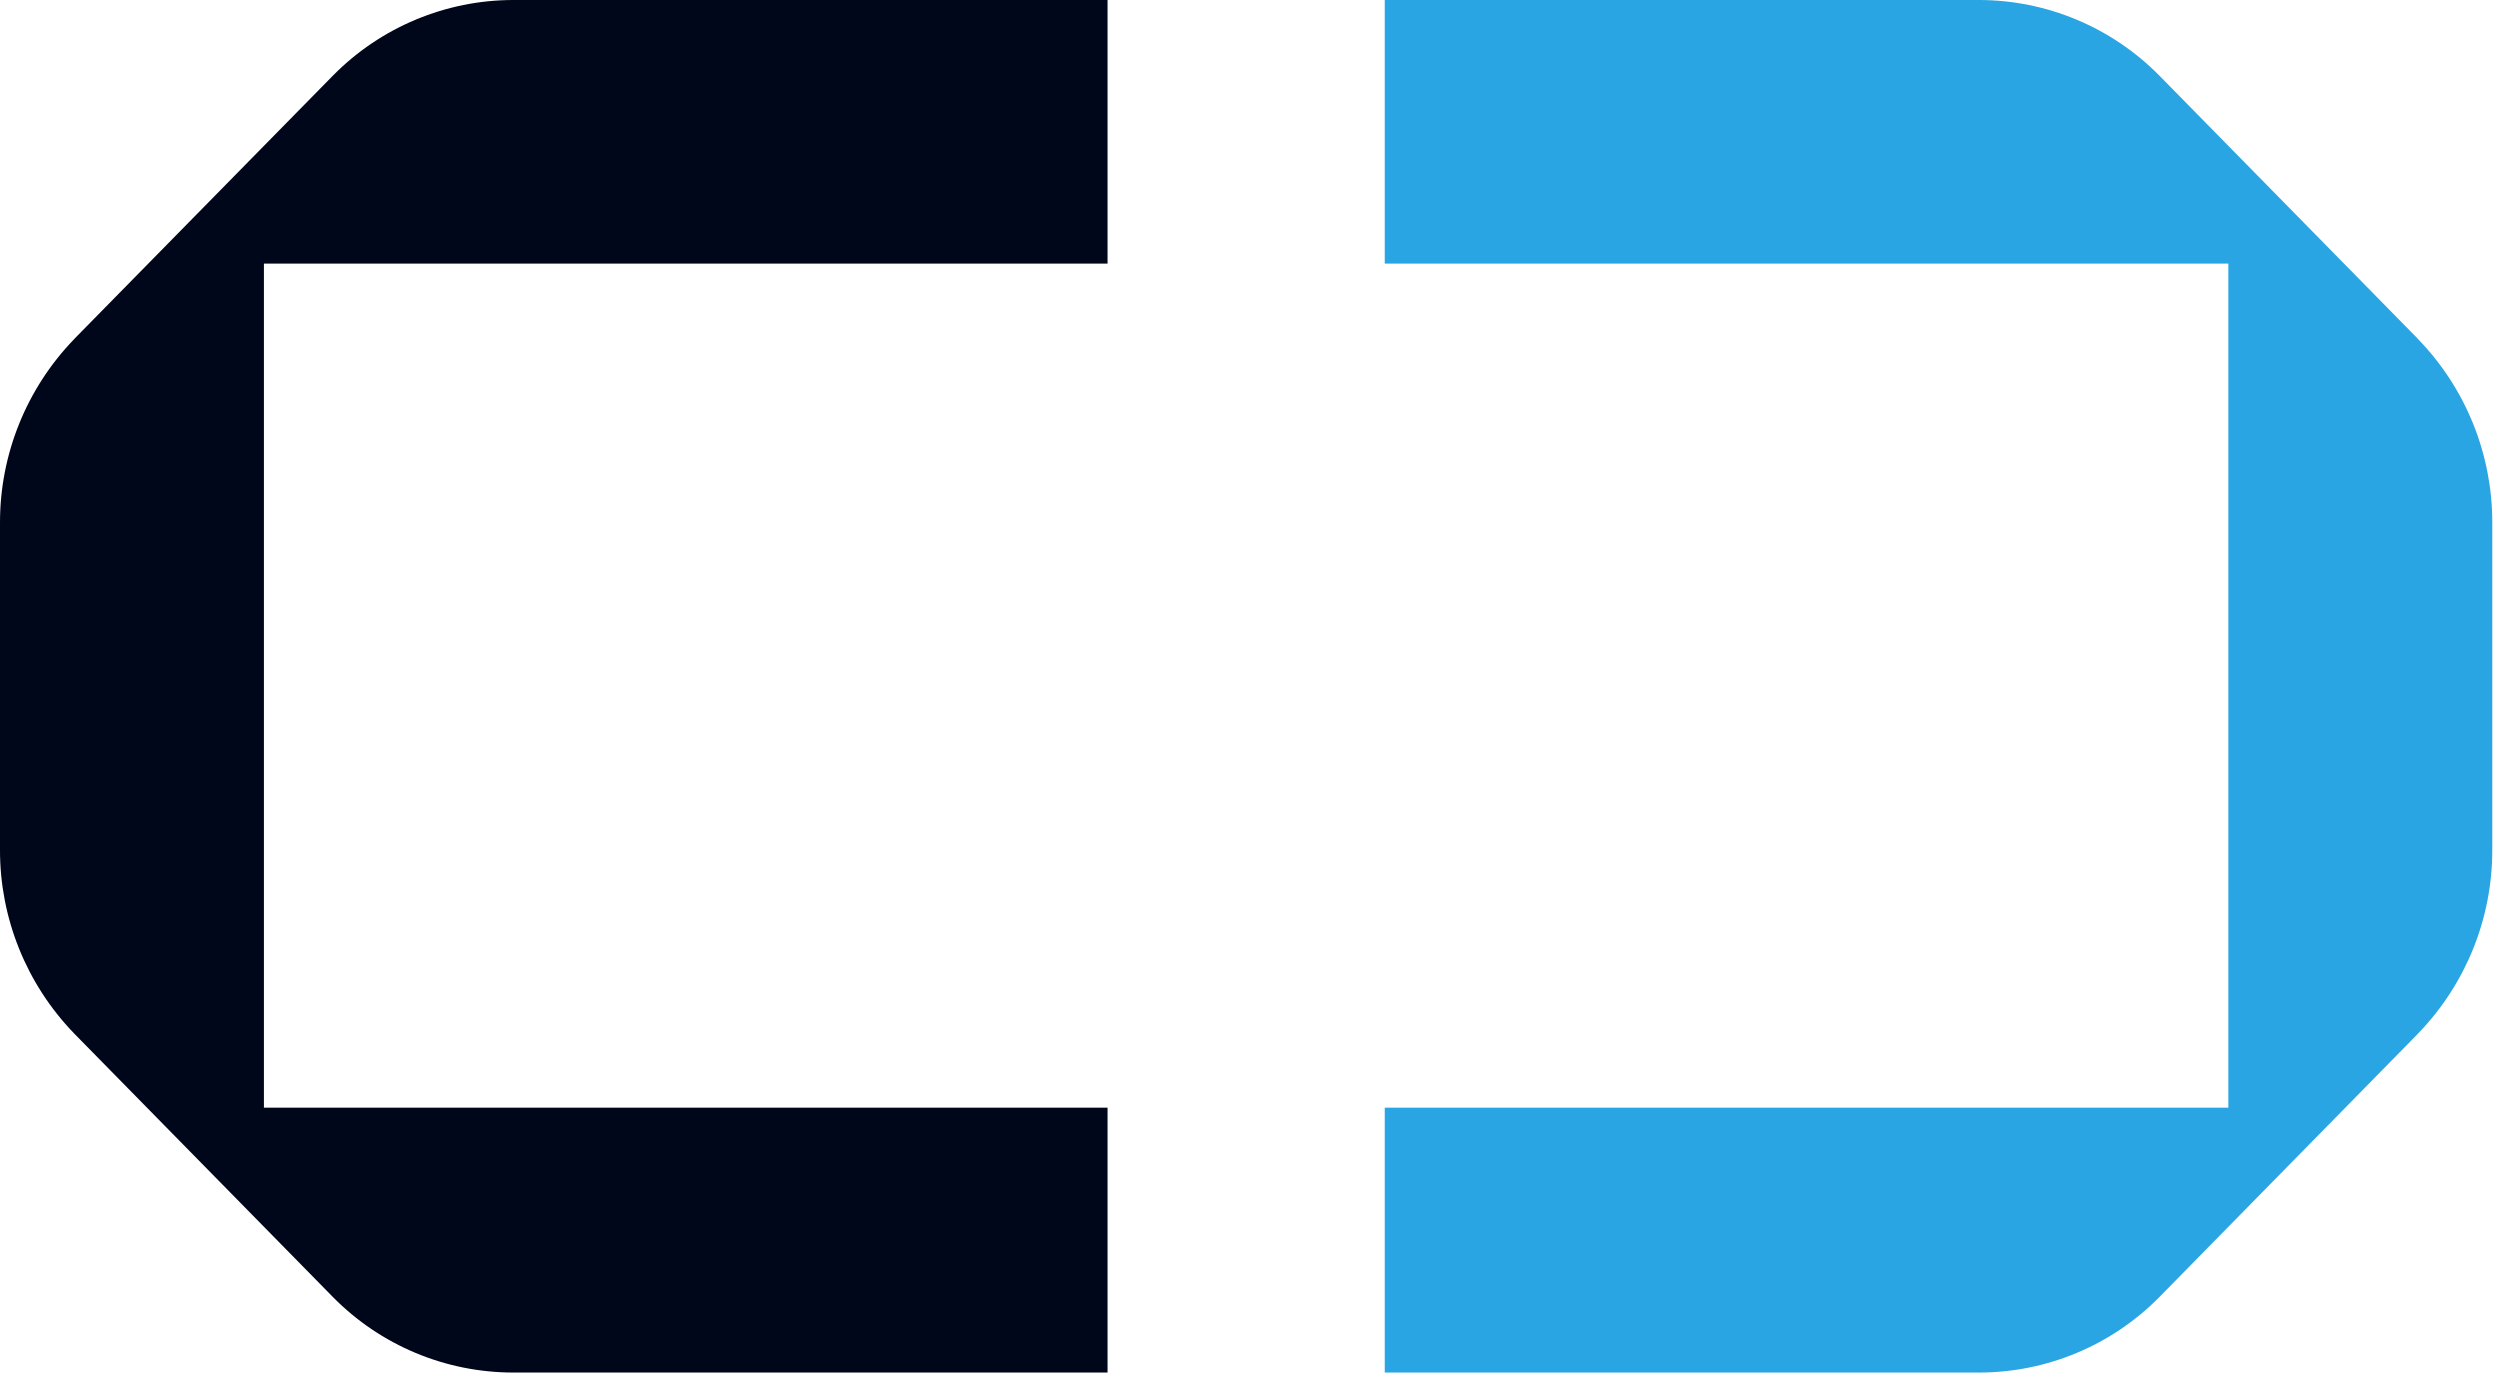
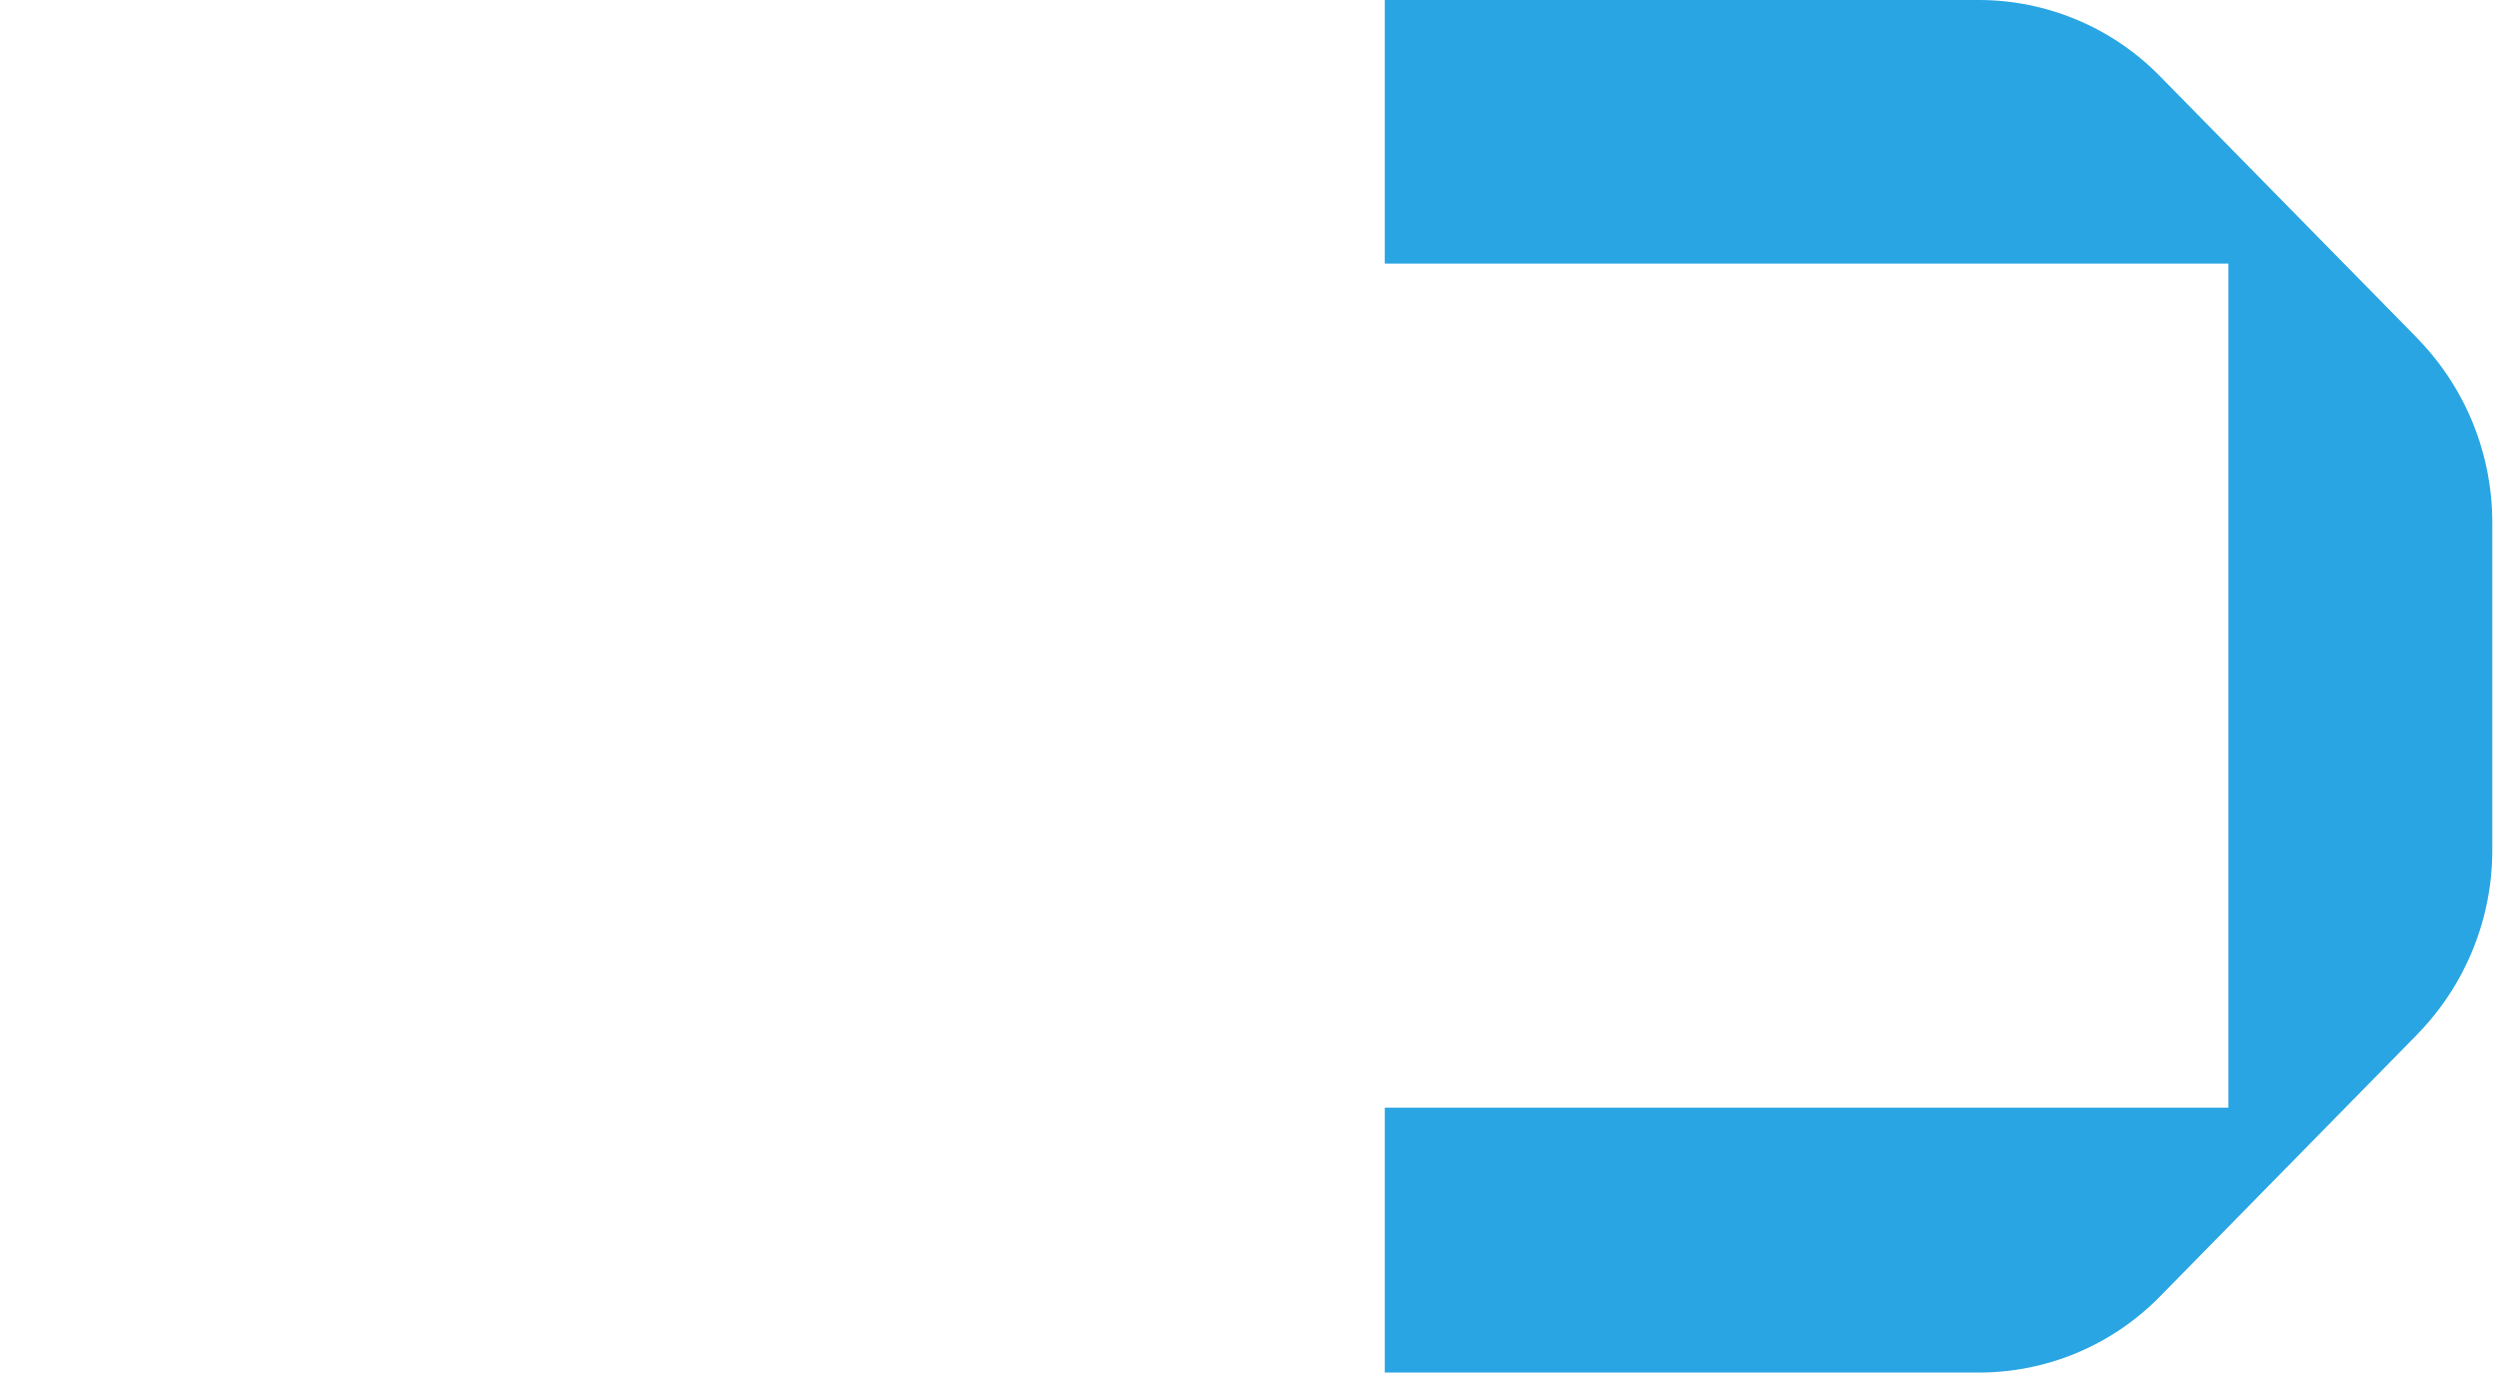
<svg xmlns="http://www.w3.org/2000/svg" width="102" height="56" viewBox="0 0 102 56" fill="none">
-   <path d="M13.596 3.073L13.543 3.126L3.068 13.79L3.015 13.847C1.077 15.857 -0.005 18.541 3.33789e-05 21.333V34.665C-0.007 37.458 1.074 40.143 3.013 42.153L3.066 42.208L13.591 52.927C14.551 53.9 15.696 54.673 16.957 55.2C18.218 55.728 19.572 55.999 20.939 56H45.188V45.194H10.768V10.754H45.188V0H20.945C19.578 0.001 18.224 0.273 16.963 0.801C15.701 1.328 14.557 2.1 13.596 3.073Z" fill="#01071B" />
  <path d="M88.089 3.073L88.142 3.126L98.617 13.79L98.668 13.847C100.609 15.856 101.691 18.541 101.685 21.333V34.665C101.692 37.458 100.611 40.143 98.671 42.153L98.62 42.208L88.095 52.927C87.134 53.9 85.99 54.673 84.728 55.2C83.467 55.728 82.113 55.999 80.746 56H56.498V45.194H90.917V10.754H56.498V0H80.74C82.107 0.001 83.461 0.273 84.722 0.801C85.984 1.328 87.128 2.1 88.089 3.073Z" fill="#29A5E3" />
</svg>